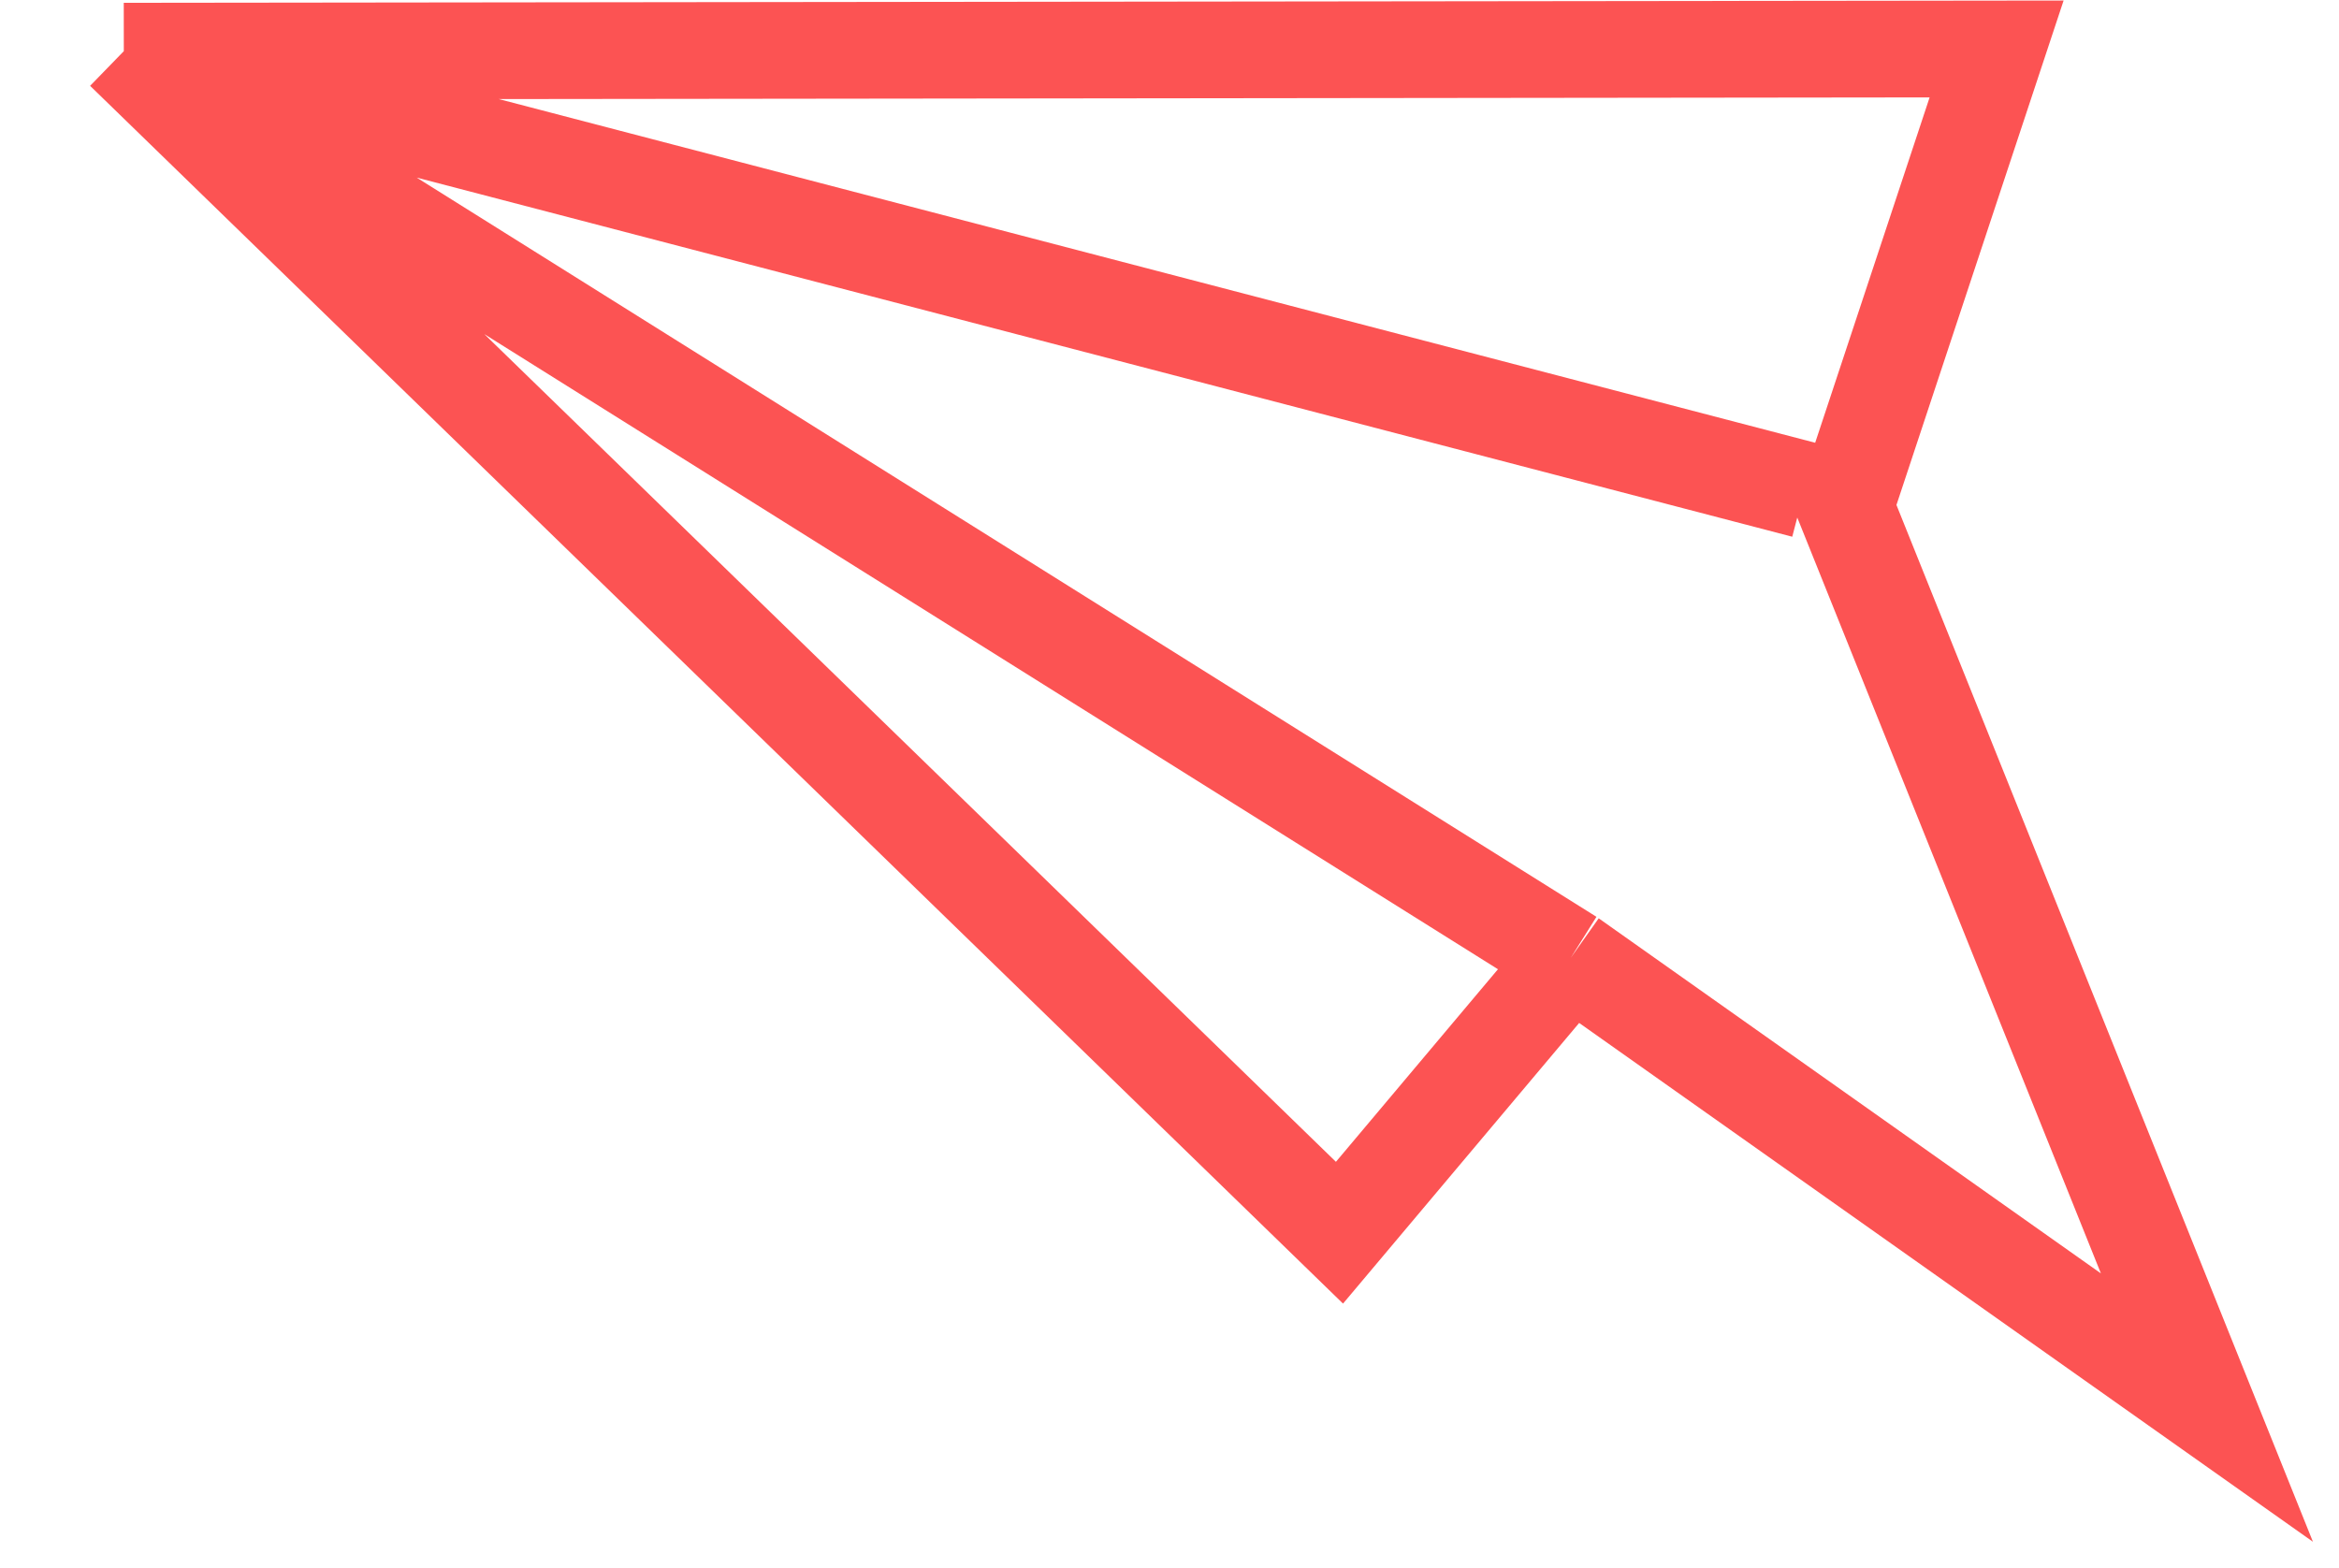
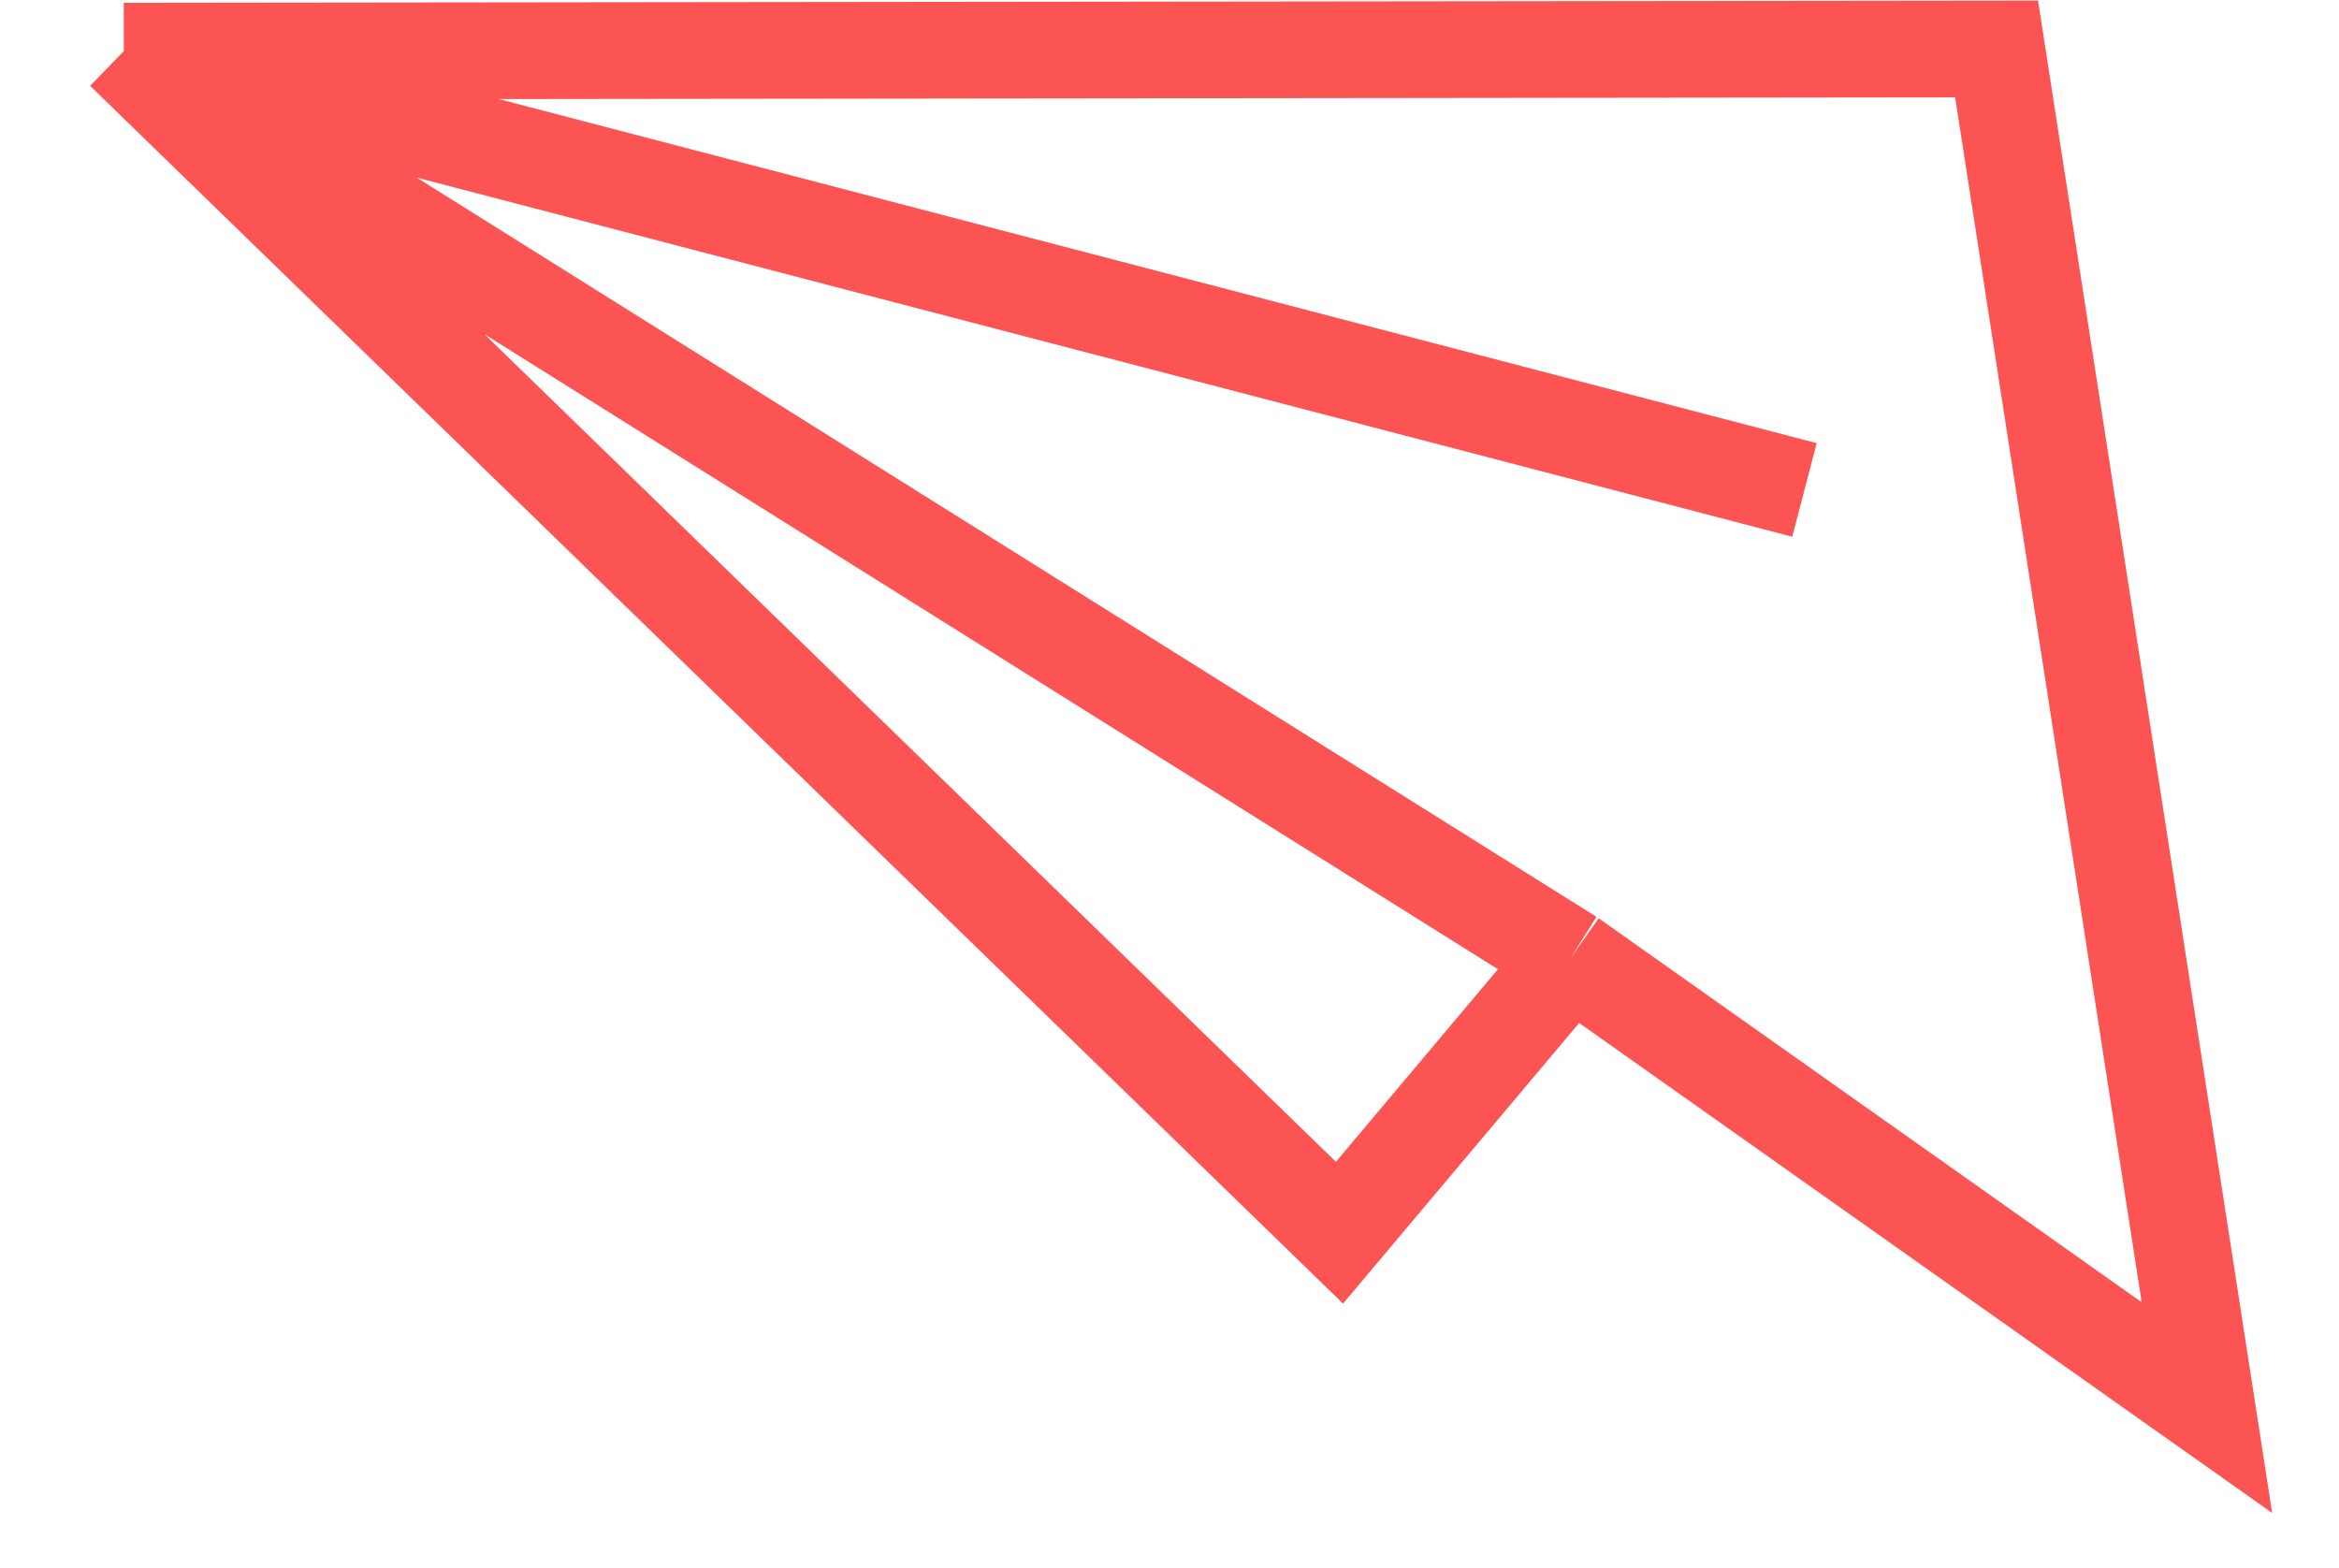
<svg xmlns="http://www.w3.org/2000/svg" width="91" height="61" viewBox="0 0 91 61" fill="none">
-   <path d="M4.817 1.99L77.679 1.905L71.78 19.709L85.861 54.765L61.112 37.265M4.817 1.99L61.112 37.265M4.817 1.99L52.113 47.961L61.112 37.265M4.817 1.99L70.204 19.062" stroke="#FC5353" stroke-width="3.763" />
+   <path d="M4.817 1.99L77.679 1.905L85.861 54.765L61.112 37.265M4.817 1.99L61.112 37.265M4.817 1.99L52.113 47.961L61.112 37.265M4.817 1.99L70.204 19.062" stroke="#FC5353" stroke-width="3.763" />
</svg>